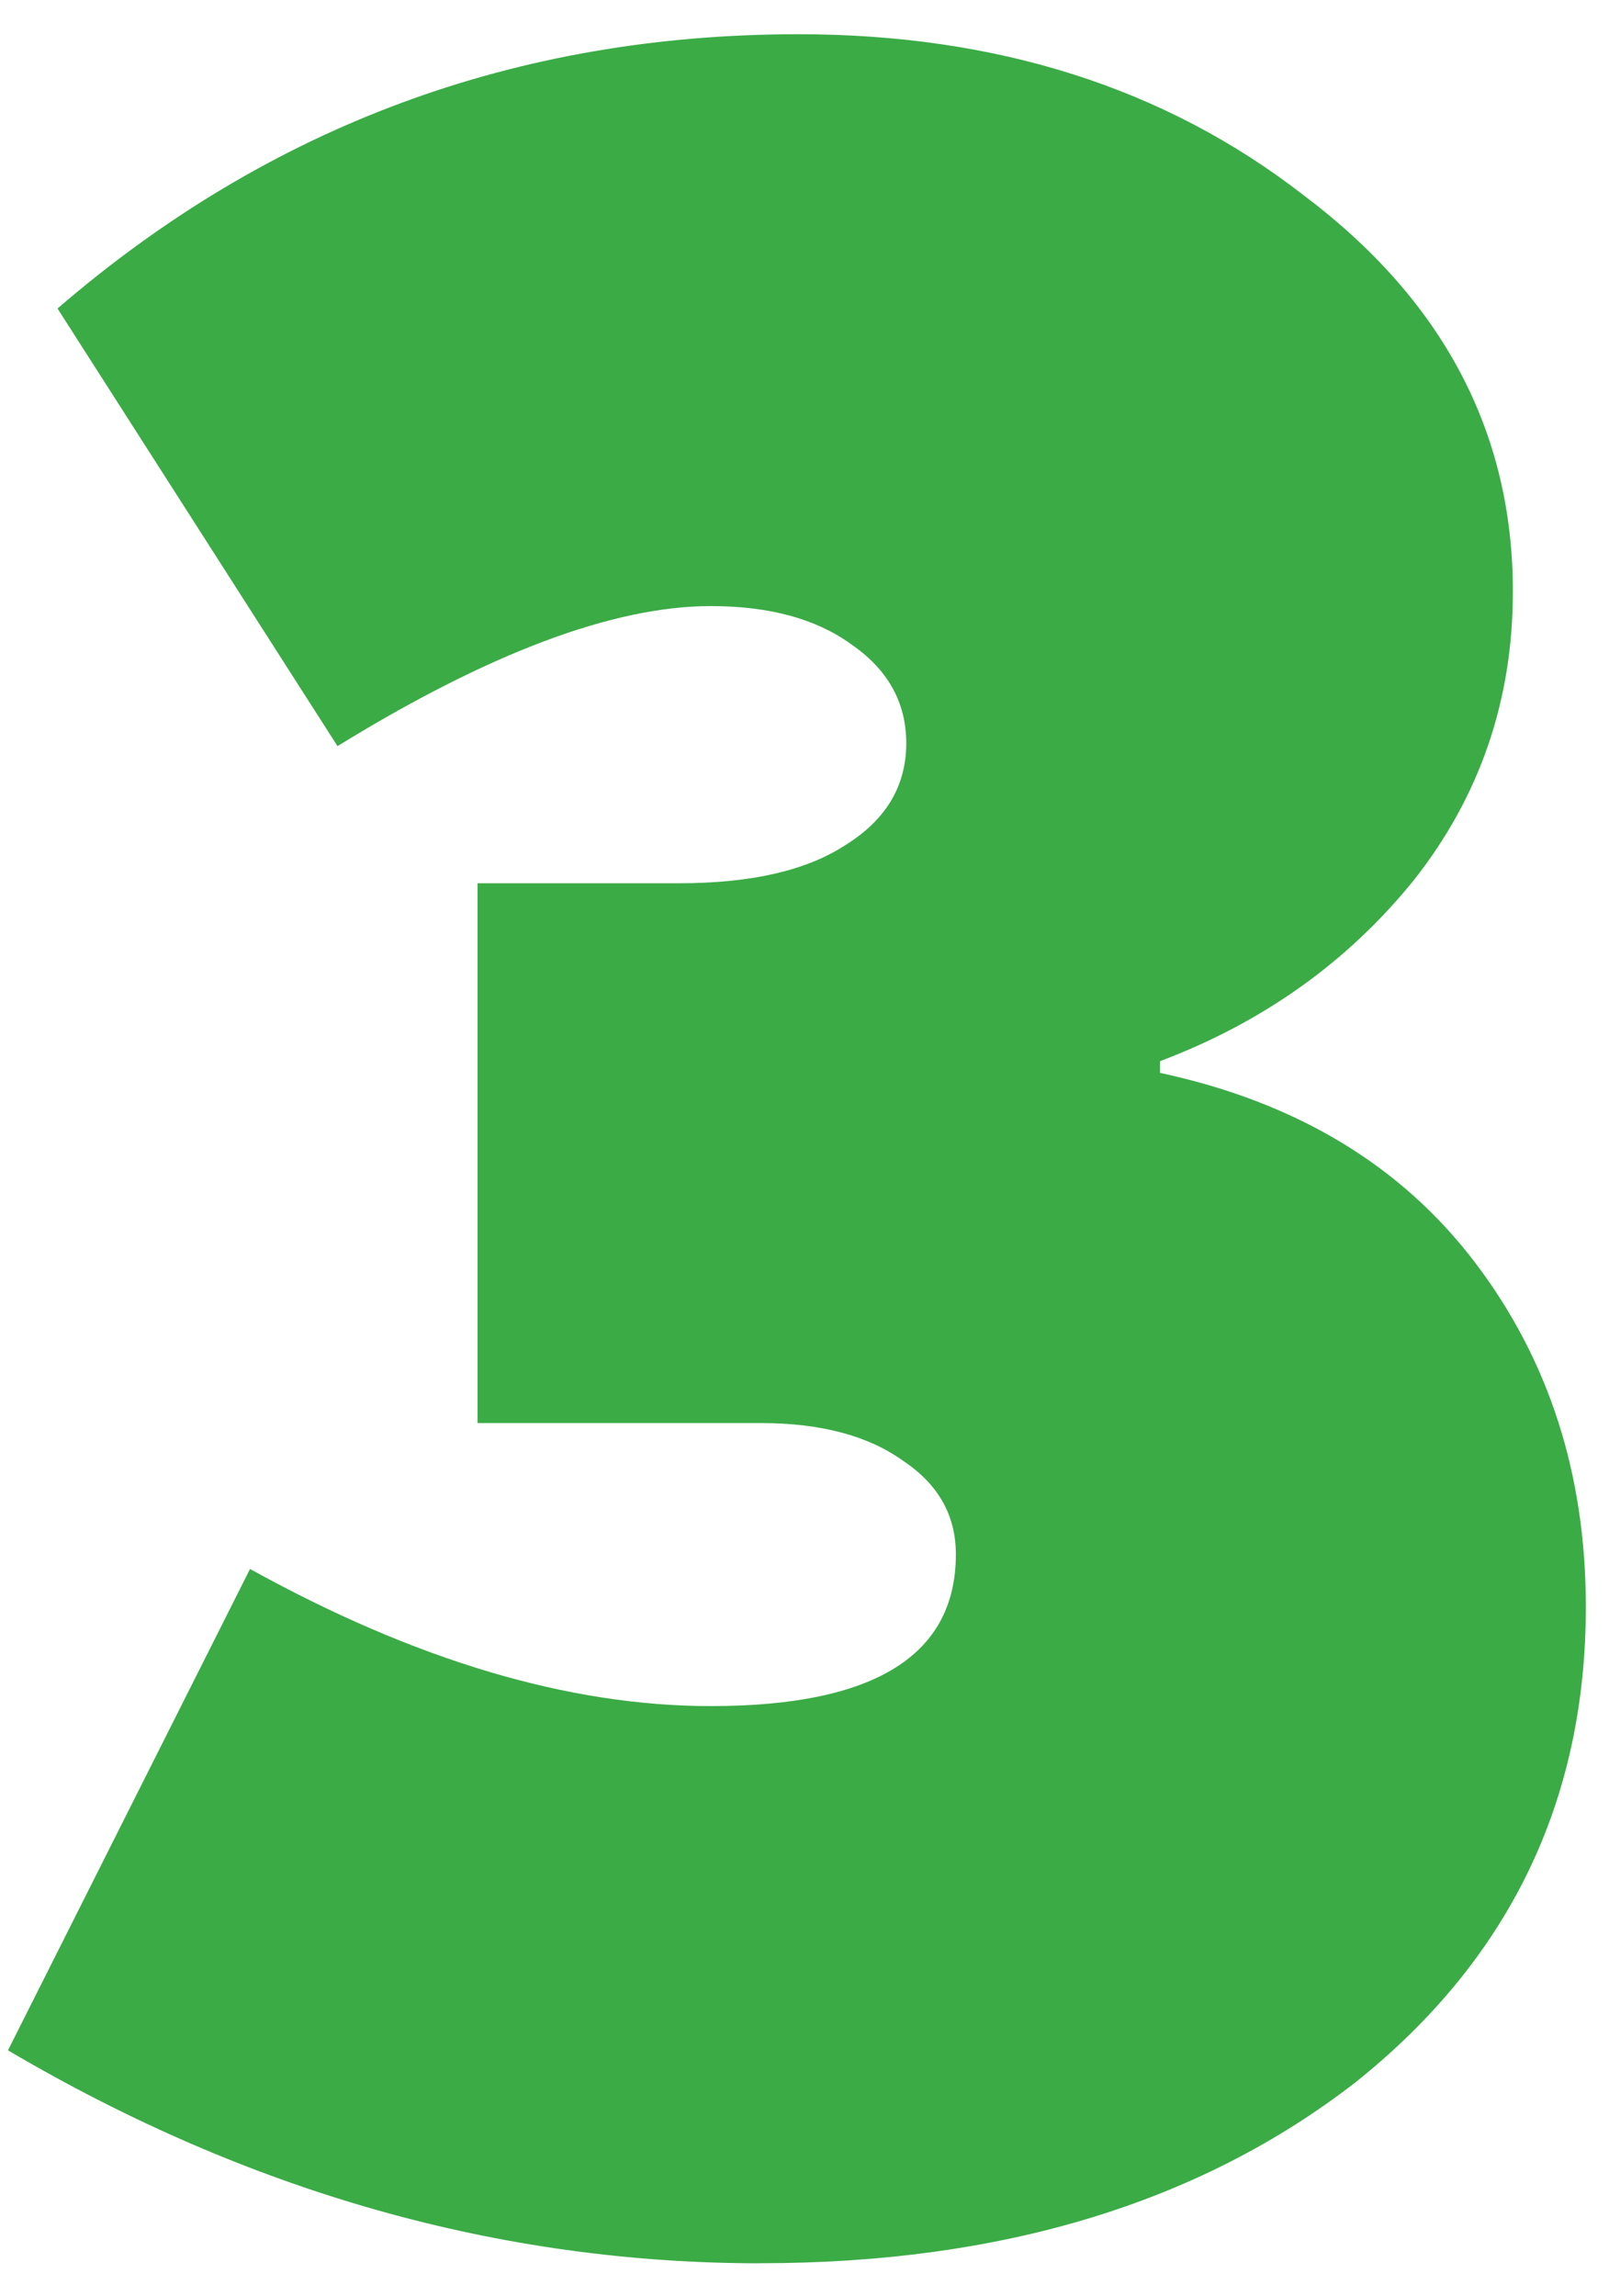
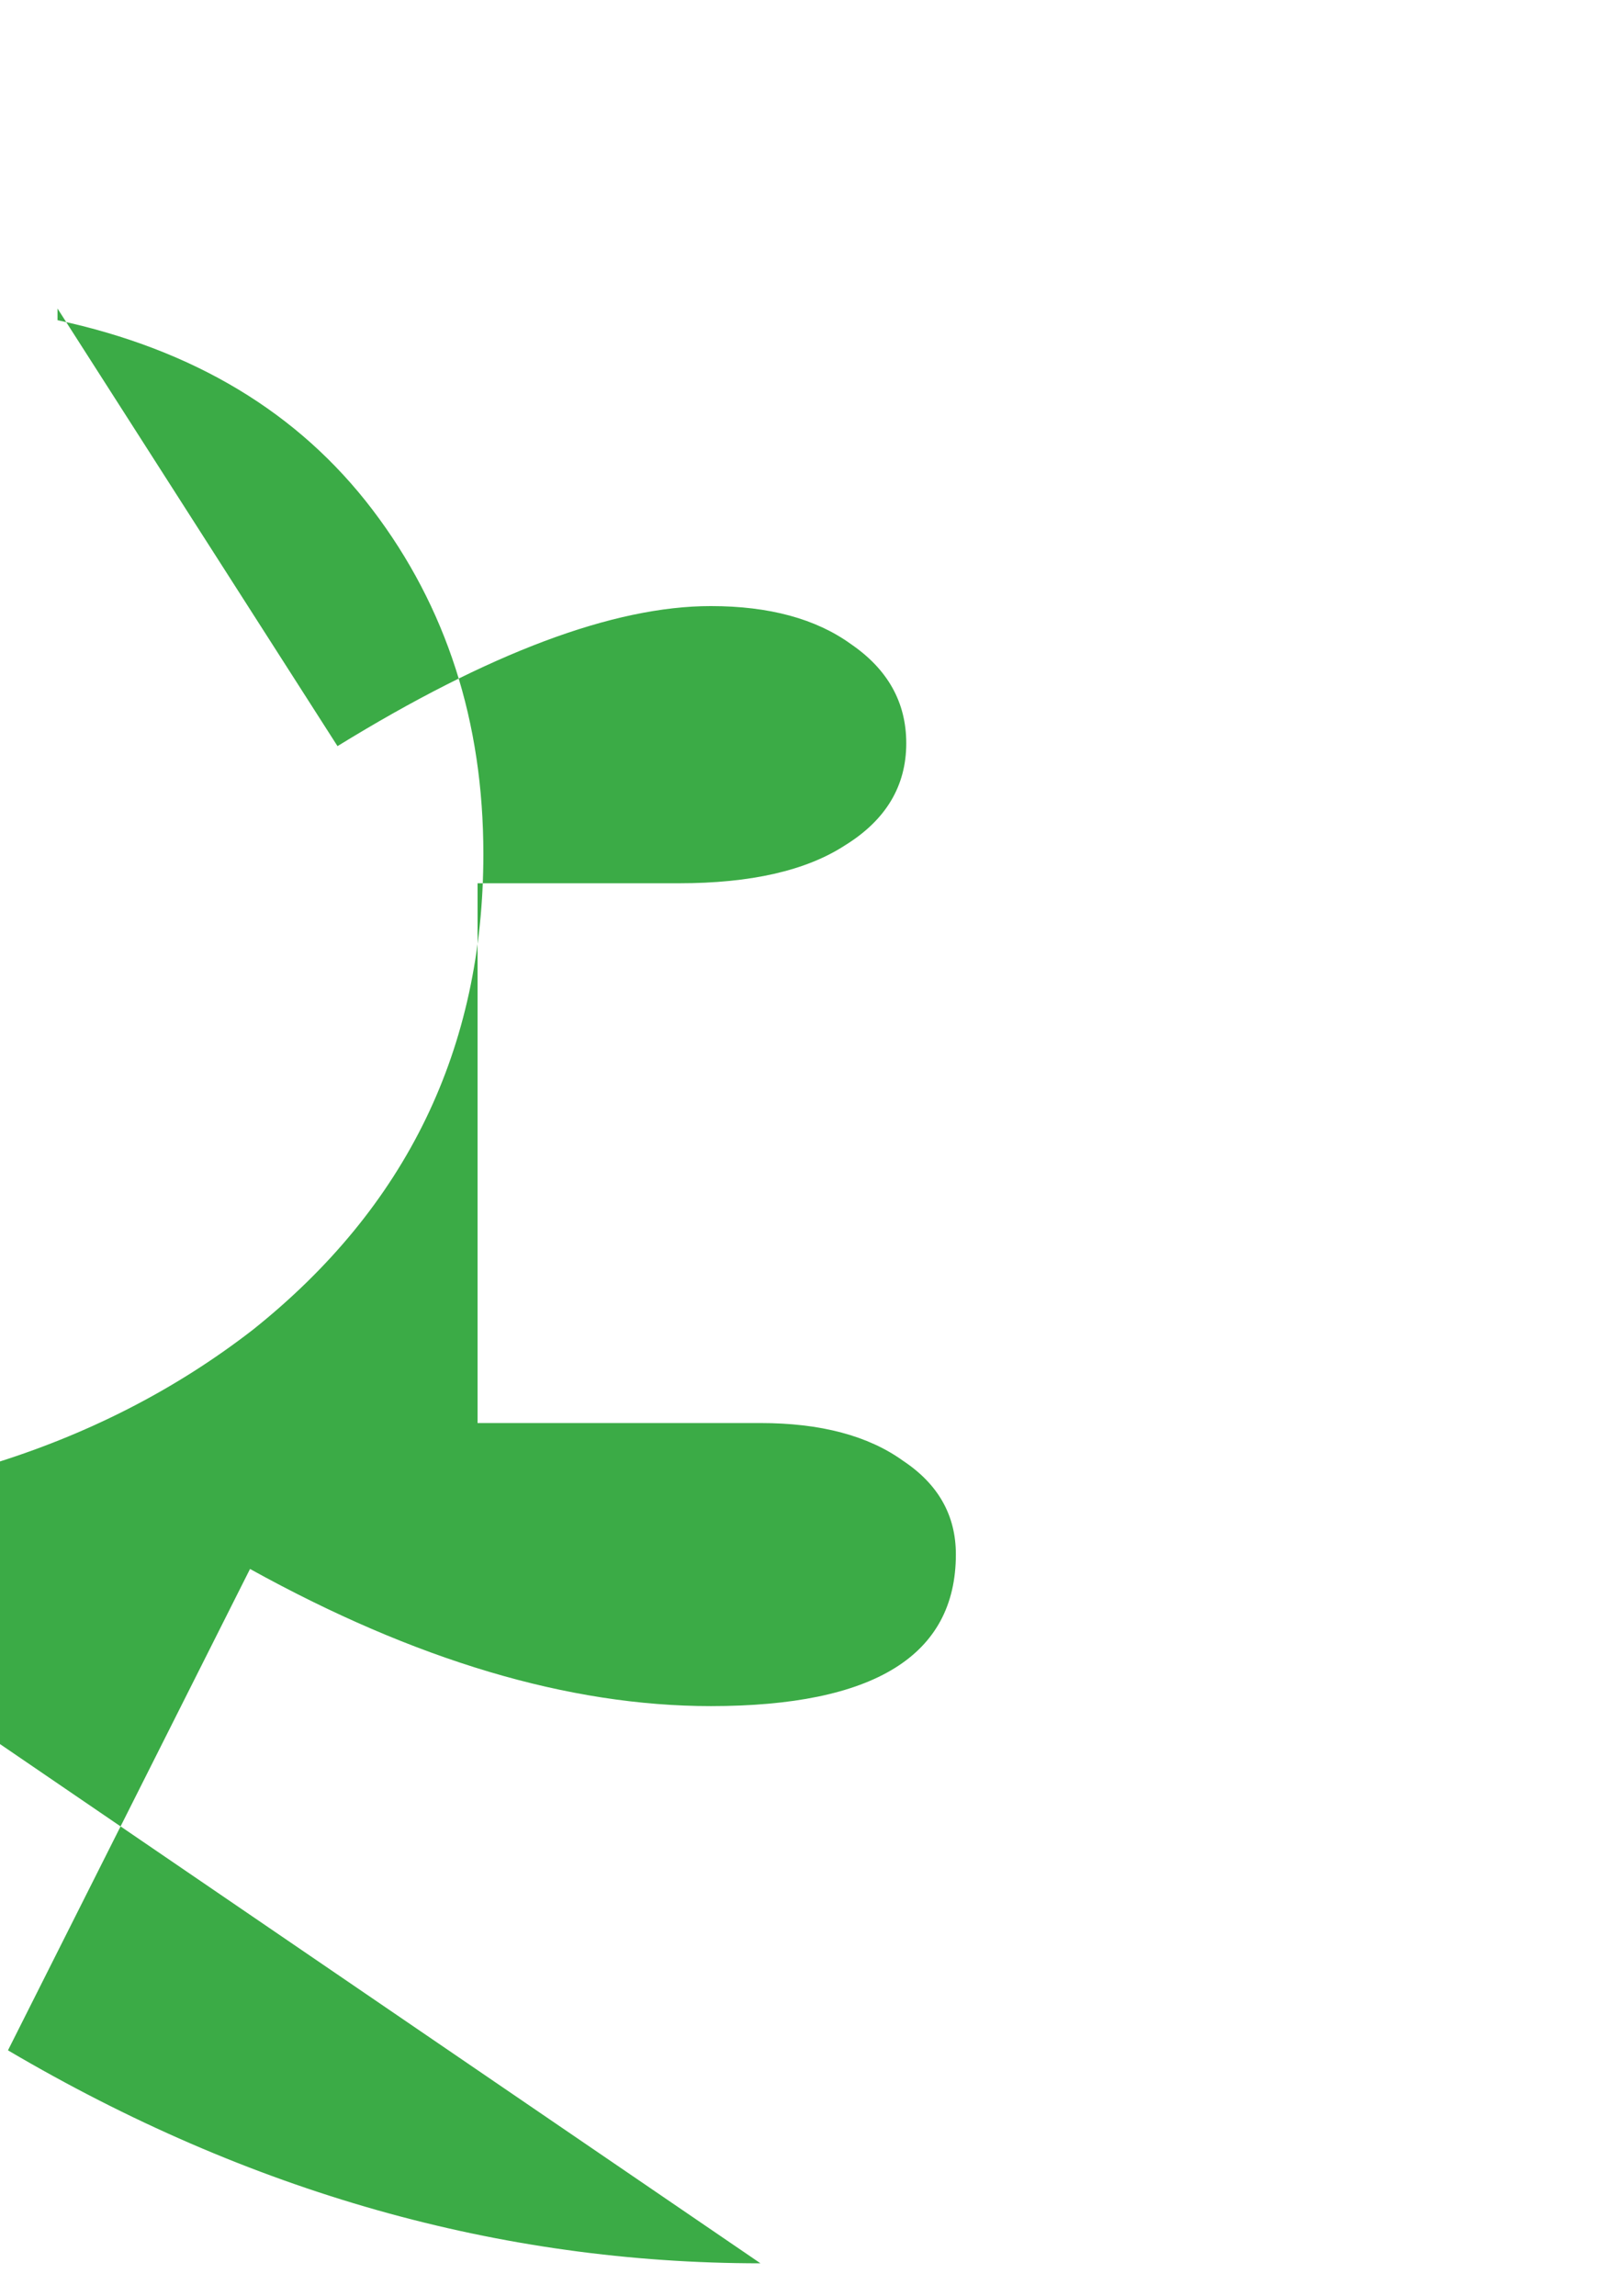
<svg xmlns="http://www.w3.org/2000/svg" fill="none" height="34" viewBox="0 0 24 34" width="24">
-   <path d="m11.266 33.519c-3.86 0-7.576-1.051-11.148-3.154l3.586-7.129c2.448 1.354 4.724 2.031 6.827 2.031 2.42 0 3.63-.749 3.63-2.247 0-.576-.259-1.037-.778-1.383-.518-.374-1.224-.562-2.117-.562h-4.191v-7.994h2.981c1.066 0 1.887-.187 2.463-.562.605-.374.907-.878.907-1.512 0-.605-.274-1.095-.821-1.469-.518-.374-1.21-.562-2.074-.562-1.44 0-3.284.691-5.531 2.074l-4.148-6.481c3.14-2.708 6.798-4.062 10.975-4.062 2.938 0 5.43.792 7.475 2.376 2.074 1.556 3.111 3.514 3.111 5.876 0 1.613-.49 3.039-1.469 4.278-.979 1.21-2.232 2.103-3.759 2.679v.173c2.016.432 3.572 1.368 4.667 2.808 1.095 1.44 1.642 3.14 1.642 5.099 0 2.881-1.138 5.228-3.413 7.043-2.304 1.786-5.243 2.679-8.815 2.679z" fill="#3bab46" />
+   <path d="m11.266 33.519c-3.86 0-7.576-1.051-11.148-3.154l3.586-7.129c2.448 1.354 4.724 2.031 6.827 2.031 2.42 0 3.63-.749 3.63-2.247 0-.576-.259-1.037-.778-1.383-.518-.374-1.224-.562-2.117-.562h-4.191v-7.994h2.981c1.066 0 1.887-.187 2.463-.562.605-.374.907-.878.907-1.512 0-.605-.274-1.095-.821-1.469-.518-.374-1.21-.562-2.074-.562-1.44 0-3.284.691-5.531 2.074l-4.148-6.481v.173c2.016.432 3.572 1.368 4.667 2.808 1.095 1.44 1.642 3.14 1.642 5.099 0 2.881-1.138 5.228-3.413 7.043-2.304 1.786-5.243 2.679-8.815 2.679z" fill="#3bab46" />
</svg>